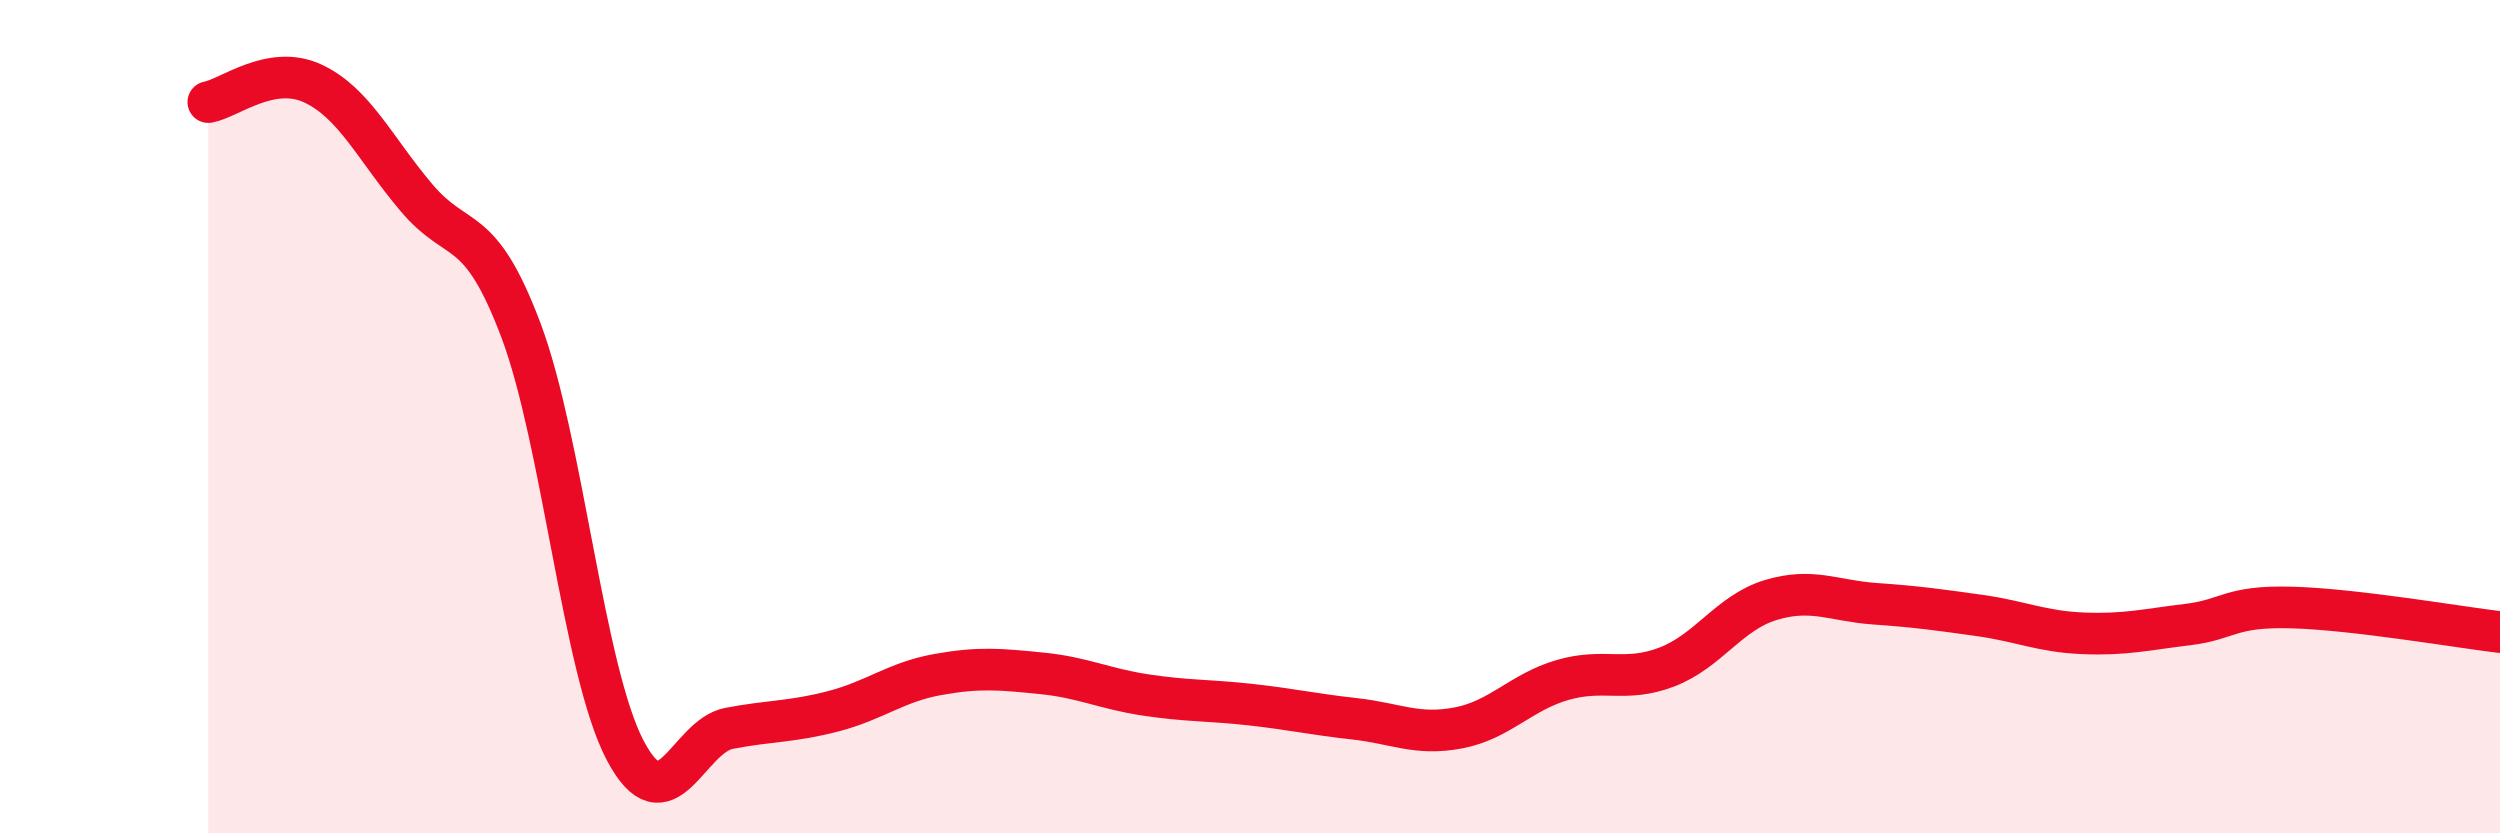
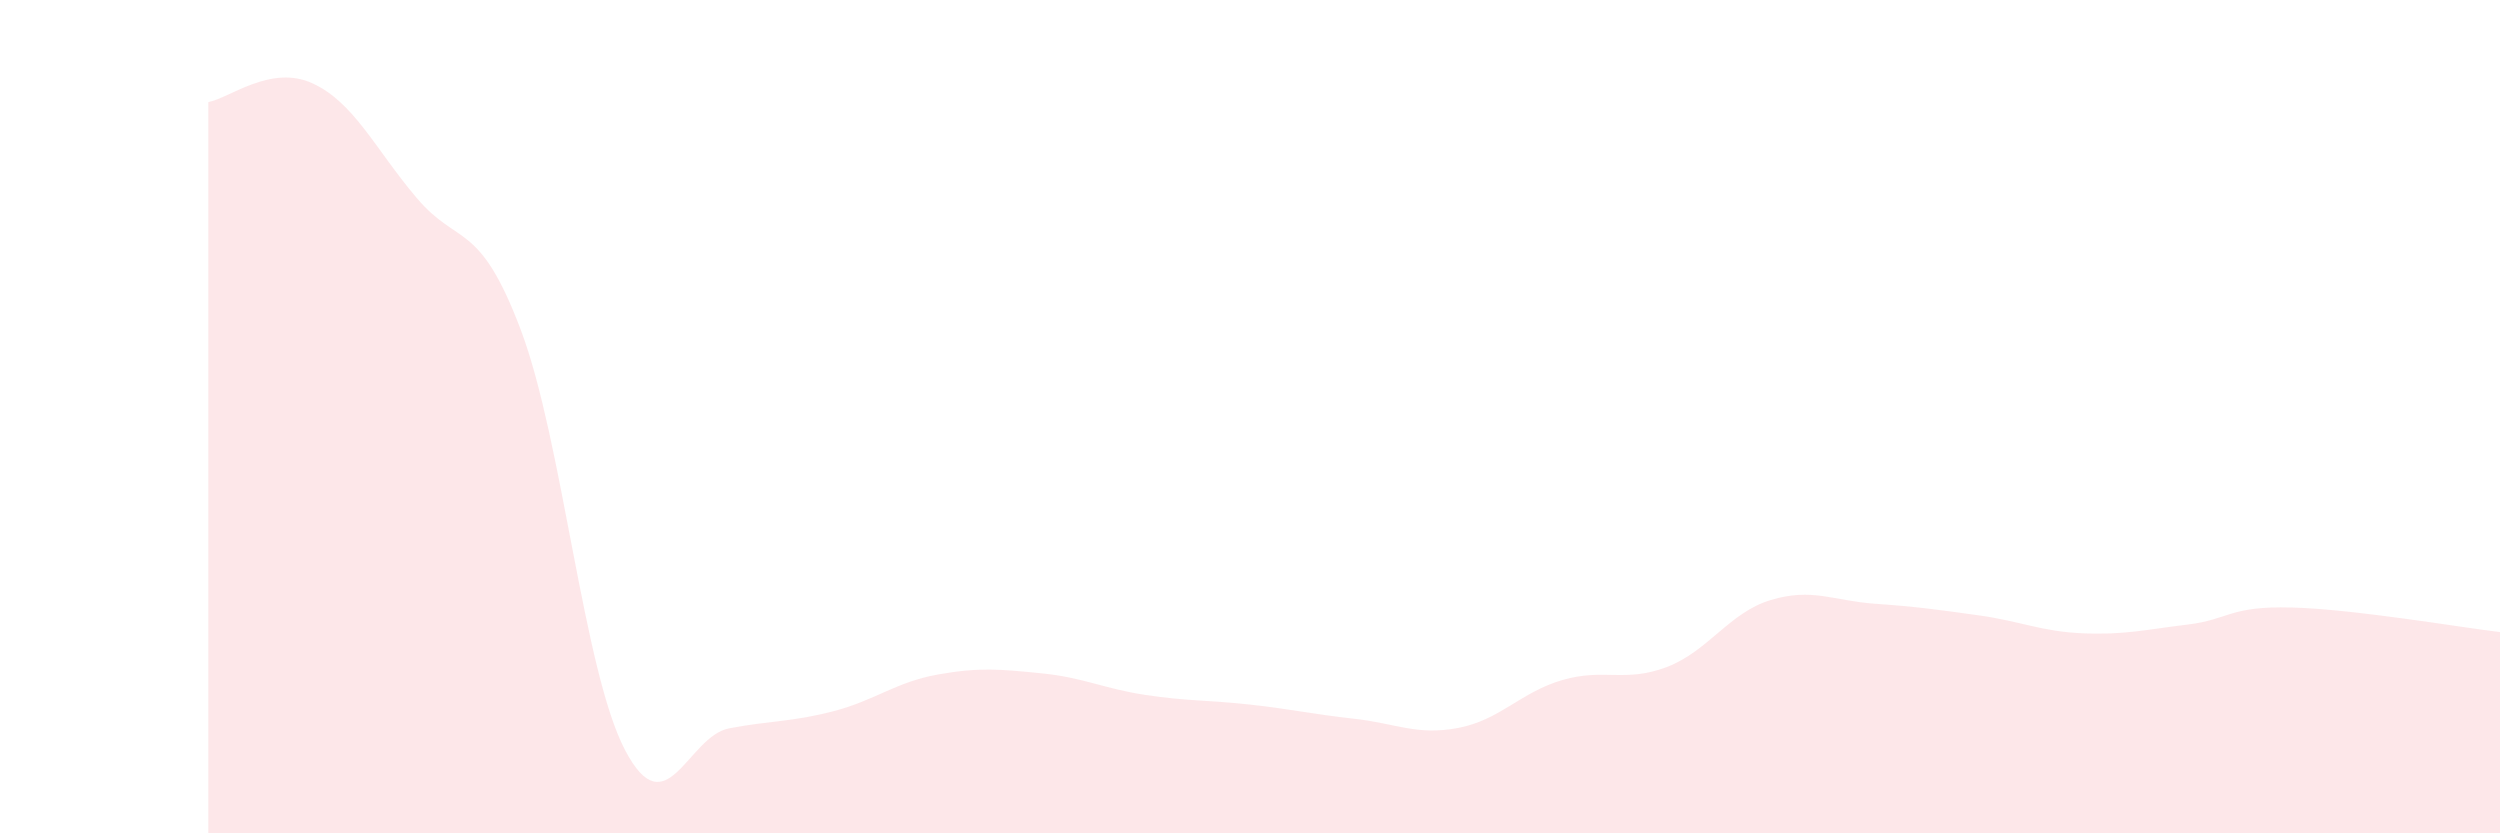
<svg xmlns="http://www.w3.org/2000/svg" width="60" height="20" viewBox="0 0 60 20">
  <path d="M 5,2.45 C 5.5,2.36 6.5,1.54 7.5,2 C 8.5,2.46 9,3.57 10,4.75 C 11,5.93 11.5,5.27 12.5,7.92 C 13.5,10.57 14,16.09 15,18 C 16,19.91 16.5,17.67 17.5,17.48 C 18.5,17.29 19,17.33 20,17.07 C 21,16.81 21.5,16.37 22.5,16.19 C 23.5,16.01 24,16.06 25,16.16 C 26,16.26 26.5,16.53 27.5,16.68 C 28.5,16.83 29,16.8 30,16.91 C 31,17.02 31.5,17.14 32.5,17.25 C 33.5,17.36 34,17.66 35,17.47 C 36,17.28 36.5,16.61 37.5,16.32 C 38.5,16.03 39,16.39 40,16.01 C 41,15.63 41.5,14.7 42.5,14.4 C 43.5,14.1 44,14.42 45,14.49 C 46,14.56 46.5,14.63 47.5,14.77 C 48.5,14.91 49,15.16 50,15.2 C 51,15.24 51.5,15.11 52.5,14.99 C 53.5,14.87 53.5,14.54 55,14.58 C 56.5,14.62 59,15.05 60,15.17L60 20L5 20Z" fill="#EB0A25" opacity="0.1" stroke-linecap="round" stroke-linejoin="round" />
-   <path d="M 5,2.45 C 5.5,2.36 6.5,1.54 7.5,2 C 8.5,2.46 9,3.57 10,4.75 C 11,5.93 11.5,5.27 12.5,7.92 C 13.5,10.57 14,16.09 15,18 C 16,19.91 16.5,17.67 17.5,17.48 C 18.5,17.29 19,17.33 20,17.07 C 21,16.81 21.5,16.37 22.5,16.19 C 23.5,16.01 24,16.06 25,16.16 C 26,16.26 26.5,16.53 27.5,16.68 C 28.5,16.83 29,16.8 30,16.91 C 31,17.02 31.5,17.14 32.5,17.25 C 33.5,17.36 34,17.66 35,17.47 C 36,17.28 36.5,16.61 37.5,16.32 C 38.5,16.03 39,16.39 40,16.01 C 41,15.63 41.5,14.7 42.5,14.4 C 43.5,14.1 44,14.42 45,14.49 C 46,14.56 46.5,14.63 47.5,14.77 C 48.5,14.91 49,15.16 50,15.2 C 51,15.24 51.5,15.11 52.5,14.99 C 53.5,14.87 53.5,14.54 55,14.58 C 56.5,14.62 59,15.05 60,15.17" stroke="#EB0A25" stroke-width="1" fill="none" stroke-linecap="round" stroke-linejoin="round" />
</svg>